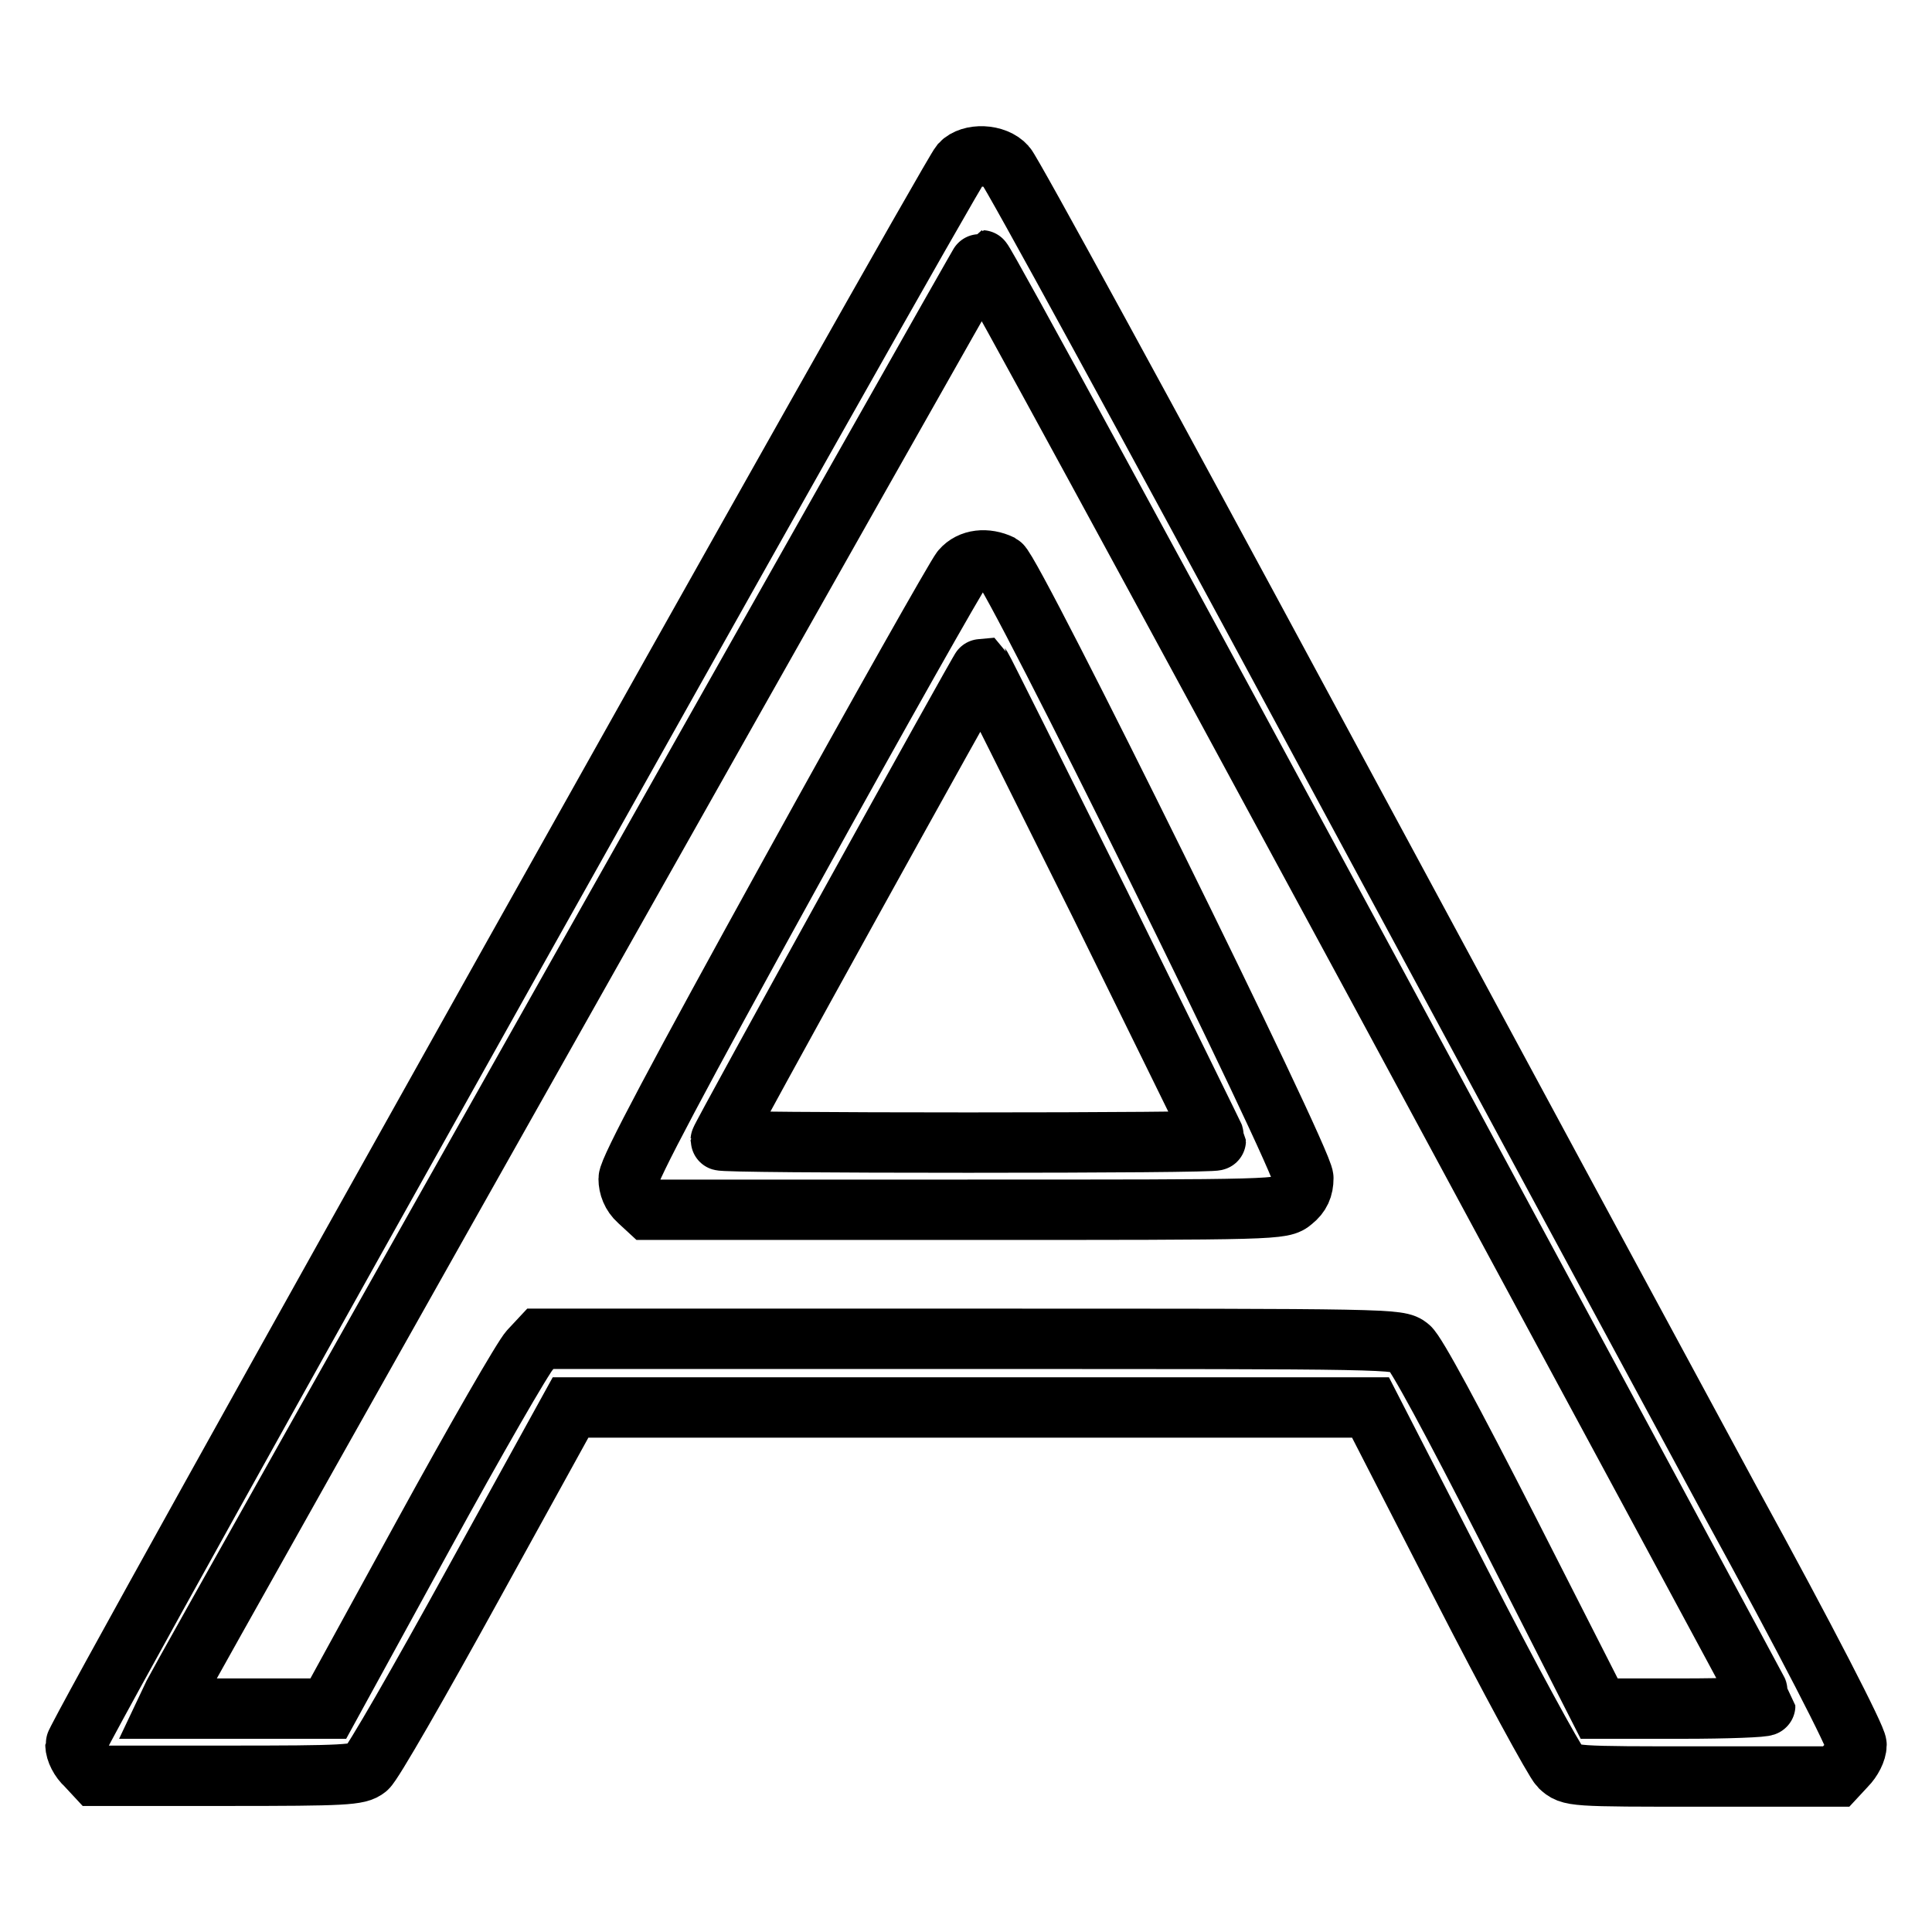
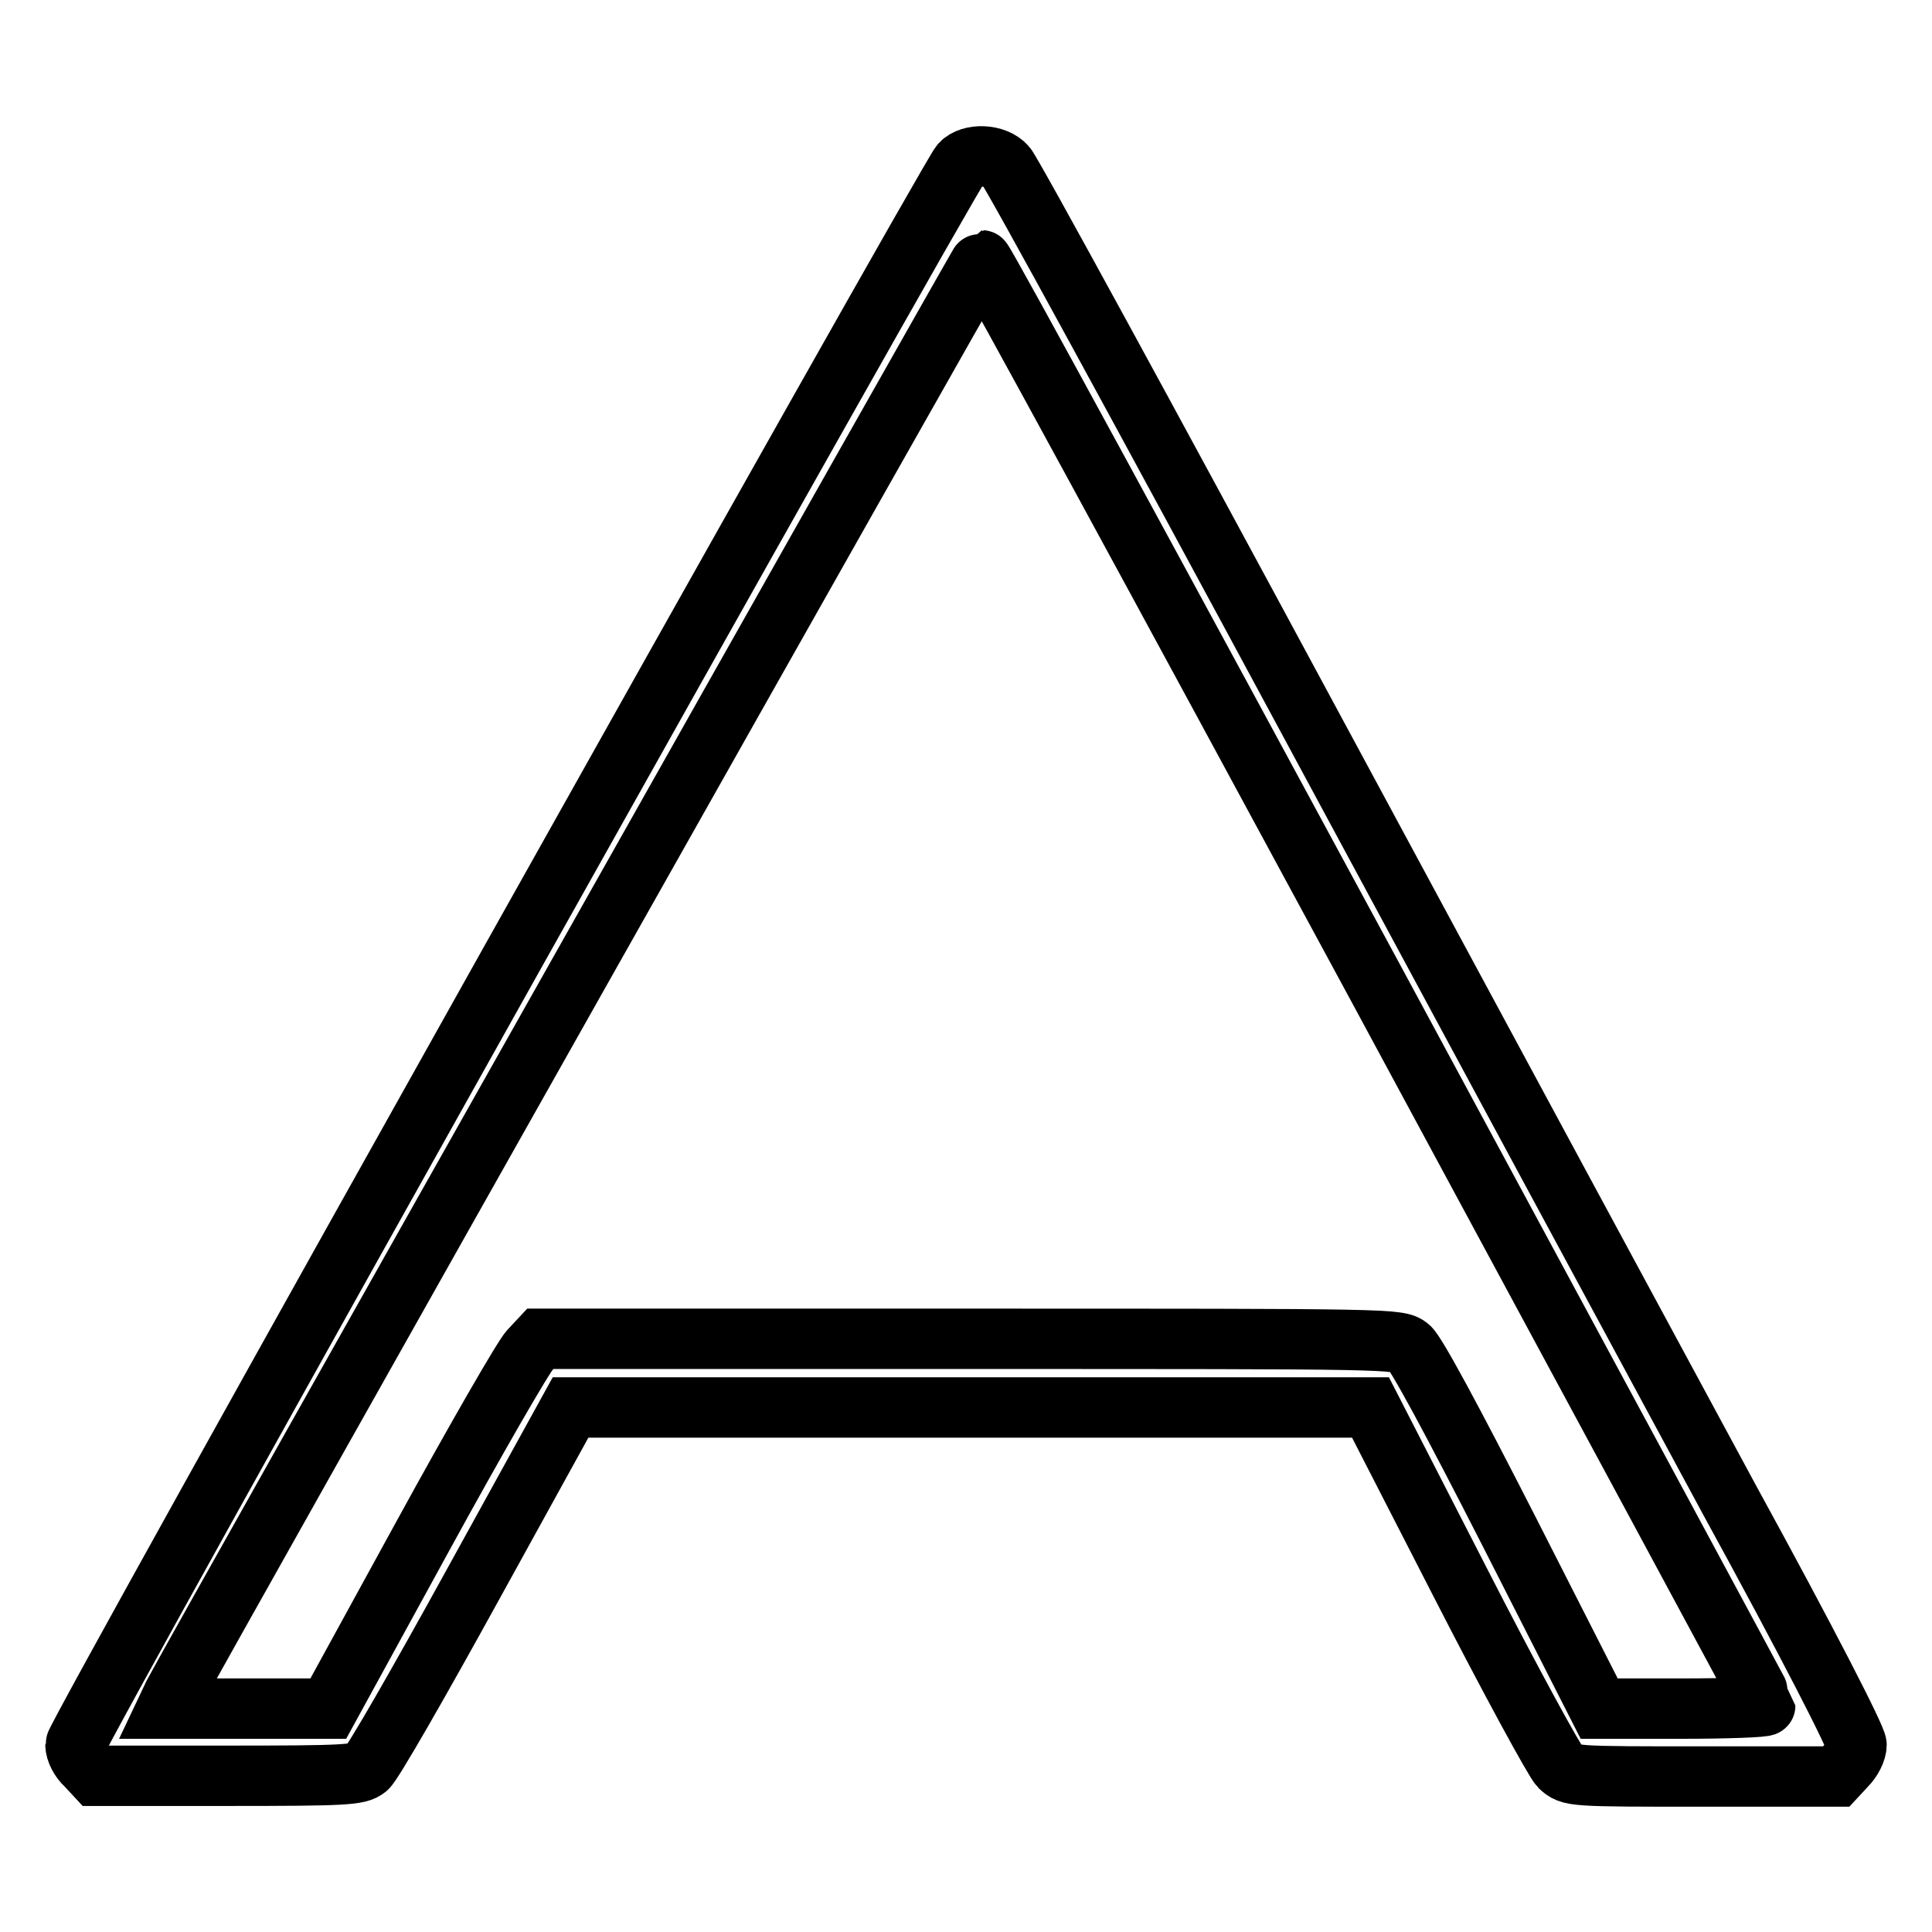
<svg xmlns="http://www.w3.org/2000/svg" version="1.1" x="0px" y="0px" viewBox="0 0 256 256" enable-background="new 0 0 256 256" xml:space="preserve">
  <g>
    <g>
      <g>
        <path stroke-width="8" fill-opacity="0" stroke="#000000" d="M127.3,21.7C125.4,24,10,229.9,10,231.2c0,0.8,0.6,2,1.4,2.7l1.3,1.4H30c15.8,0,17.5-0.1,18.6-1c0.7-0.5,7-11.5,14.1-24.4l12.9-23.4h53h53l11.9,23.2c6.5,12.7,12.5,23.7,13.2,24.4c1.4,1.3,1.5,1.3,19,1.3h17.6l1.3-1.4c0.8-0.8,1.4-2,1.4-2.8c0-0.9-6.5-13.6-16.8-32.4c-9.2-17-34.3-63.5-55.7-103.2C152,55.7,134,22.7,133.3,22C131.9,20.4,128.6,20.3,127.3,21.7z M182.2,130.1c28.4,52.6,51.7,95.8,51.7,95.9c0,0.2-5,0.4-11,0.4h-11L200,203c-7.6-14.9-12.4-23.8-13.3-24.5c-1.4-1.1-1.9-1.1-58.2-1.1H71.6l-1.4,1.5c-0.8,0.8-7.2,11.9-14.1,24.5l-12.6,23H32.8H22.1l0.9-1.9c3.1-5.9,106.9-190,107.1-190C130.4,34.5,153.8,77.6,182.2,130.1z" />
-         <path stroke-width="8" fill-opacity="0" stroke="#000000" d="M127.4,75.5c-0.6,0.7-10.8,18.7-22.6,40.1c-14.9,27-21.5,39.4-21.5,40.6c0,1,0.4,2.1,1.3,2.9l1.3,1.2h42c41.6,0,42,0,43.4-1.2c1-0.8,1.4-1.7,1.4-3c0-2.4-38.5-80.4-40.1-81.3C130.7,73.9,128.6,74.1,127.4,75.5z M145.7,119.7c8.4,17.1,15.4,31.3,15.4,31.4c0,0.2-14.8,0.3-32.8,0.3c-18,0-32.8-0.1-32.8-0.3c0-0.4,34.4-62.6,34.6-62.6C130.2,88.6,137.2,102.6,145.7,119.7z" />
      </g>
    </g>
  </g>
</svg>